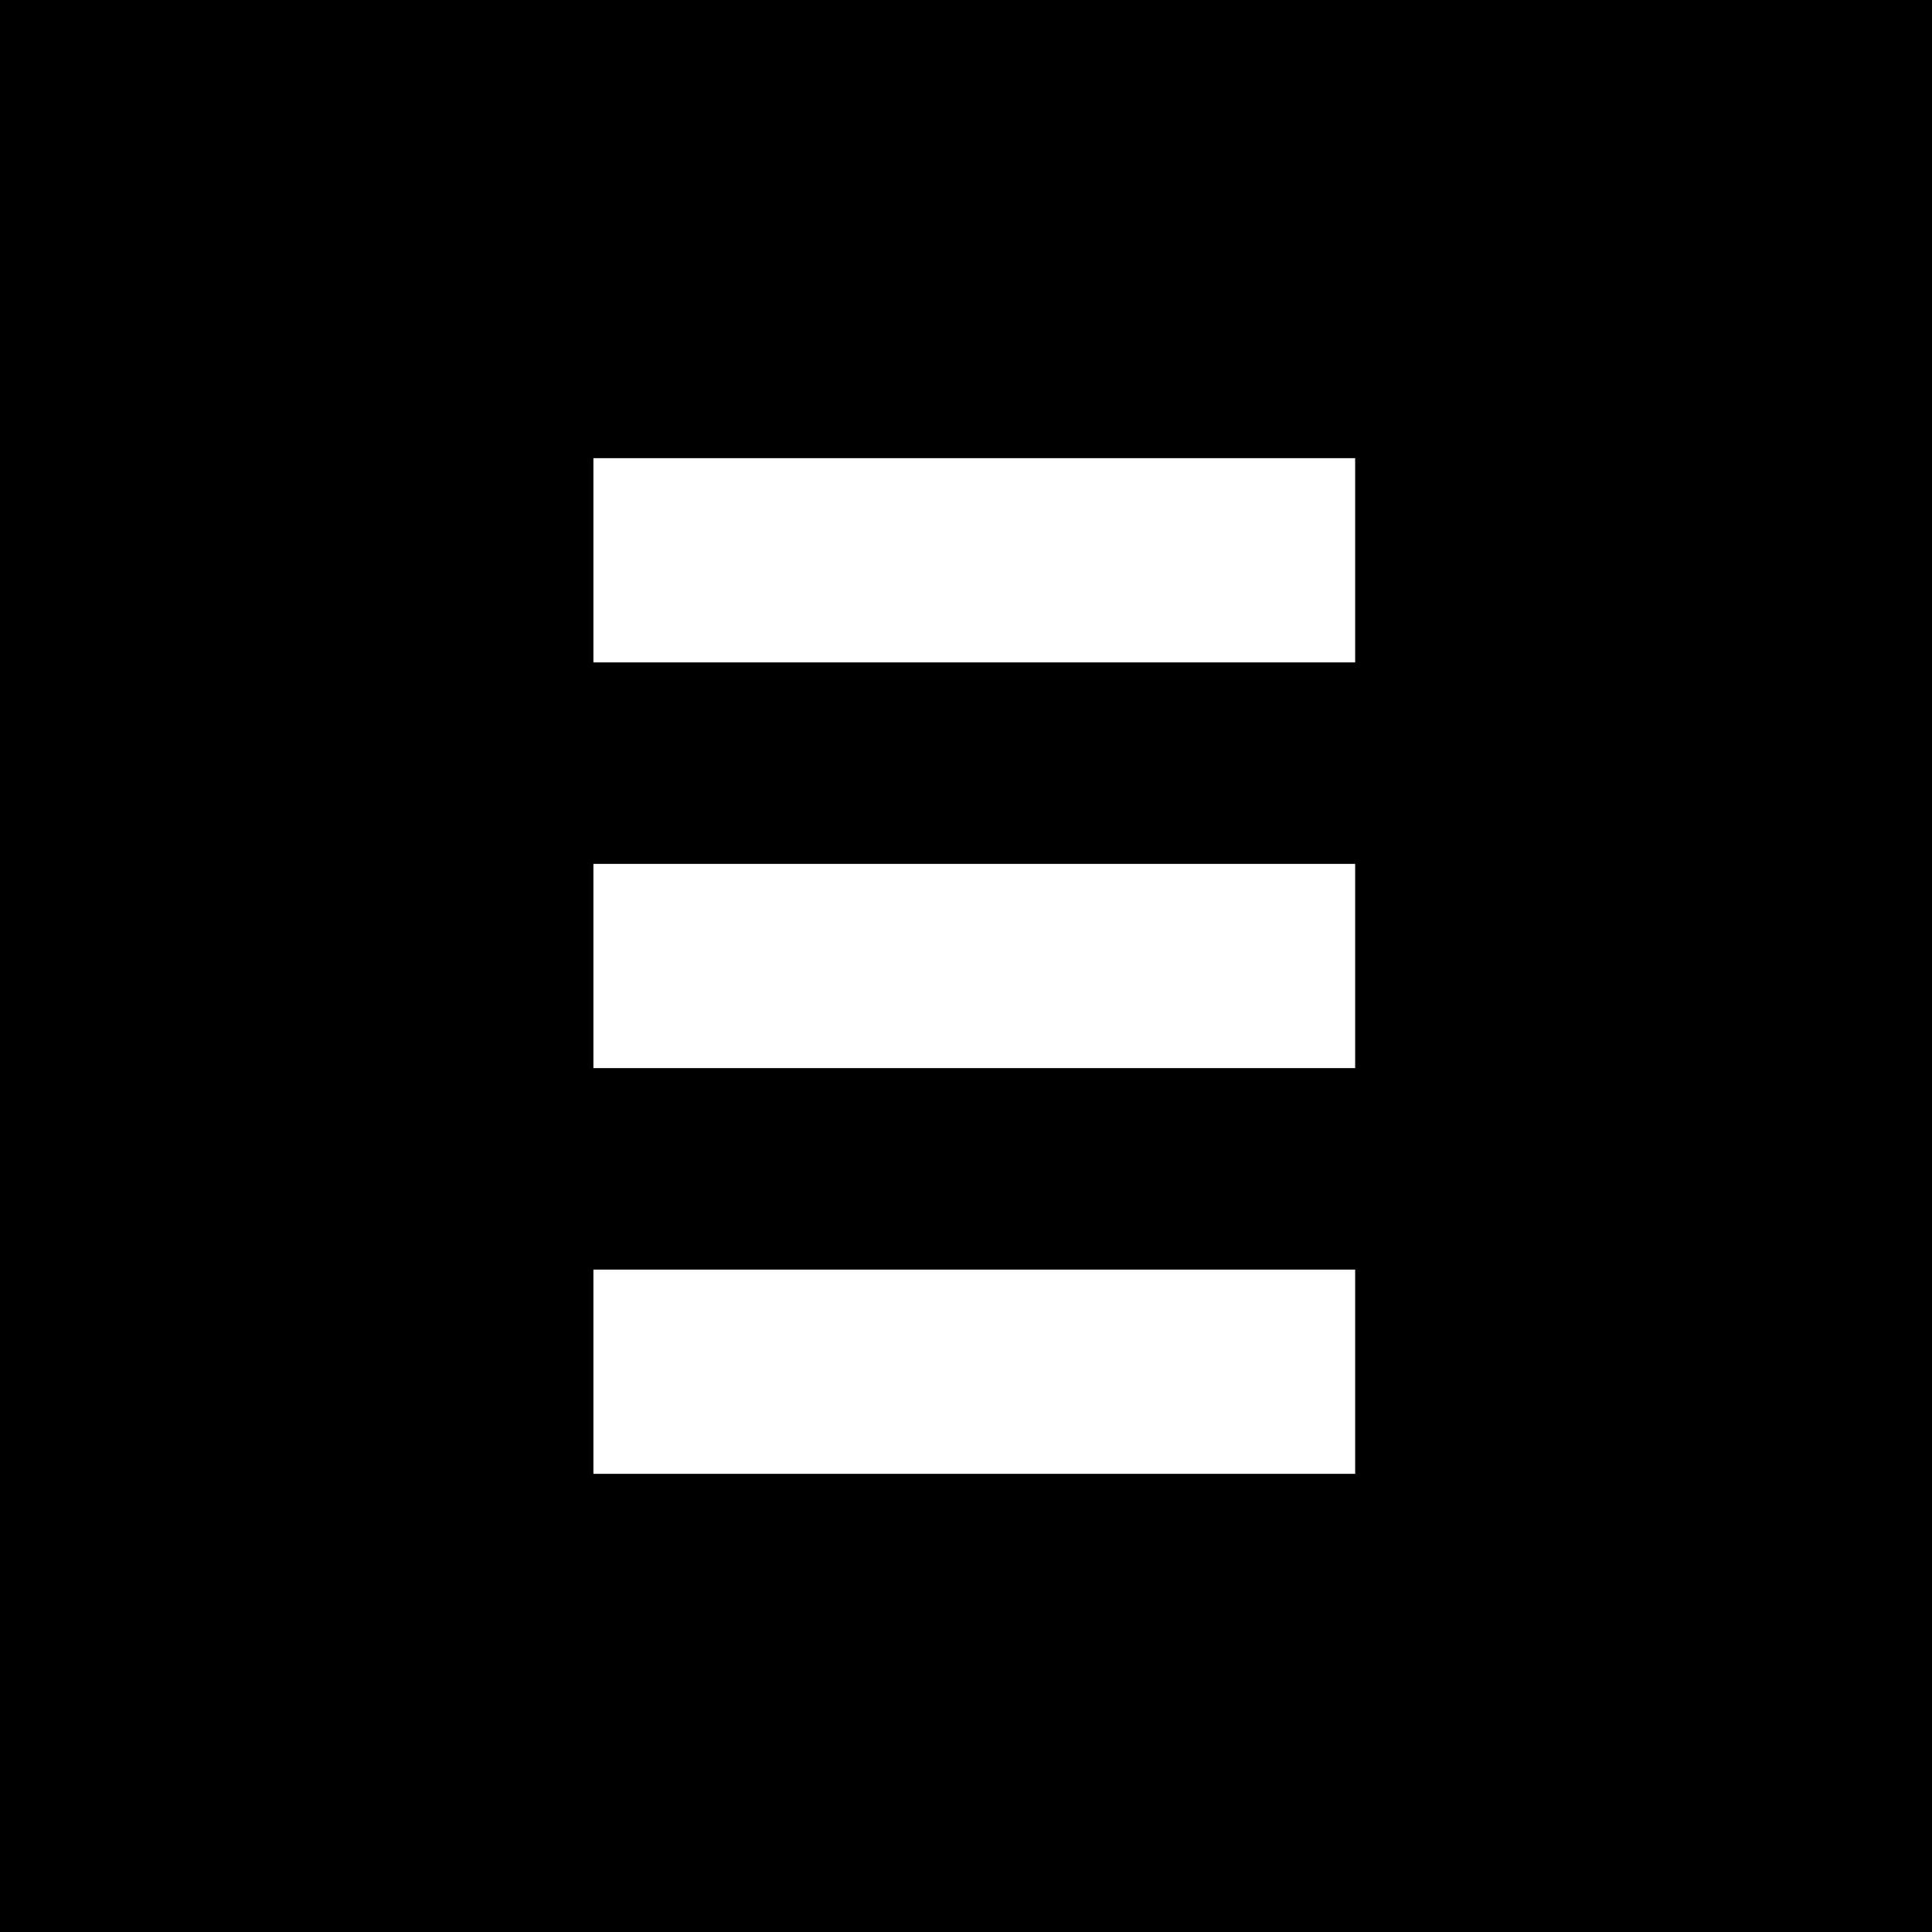
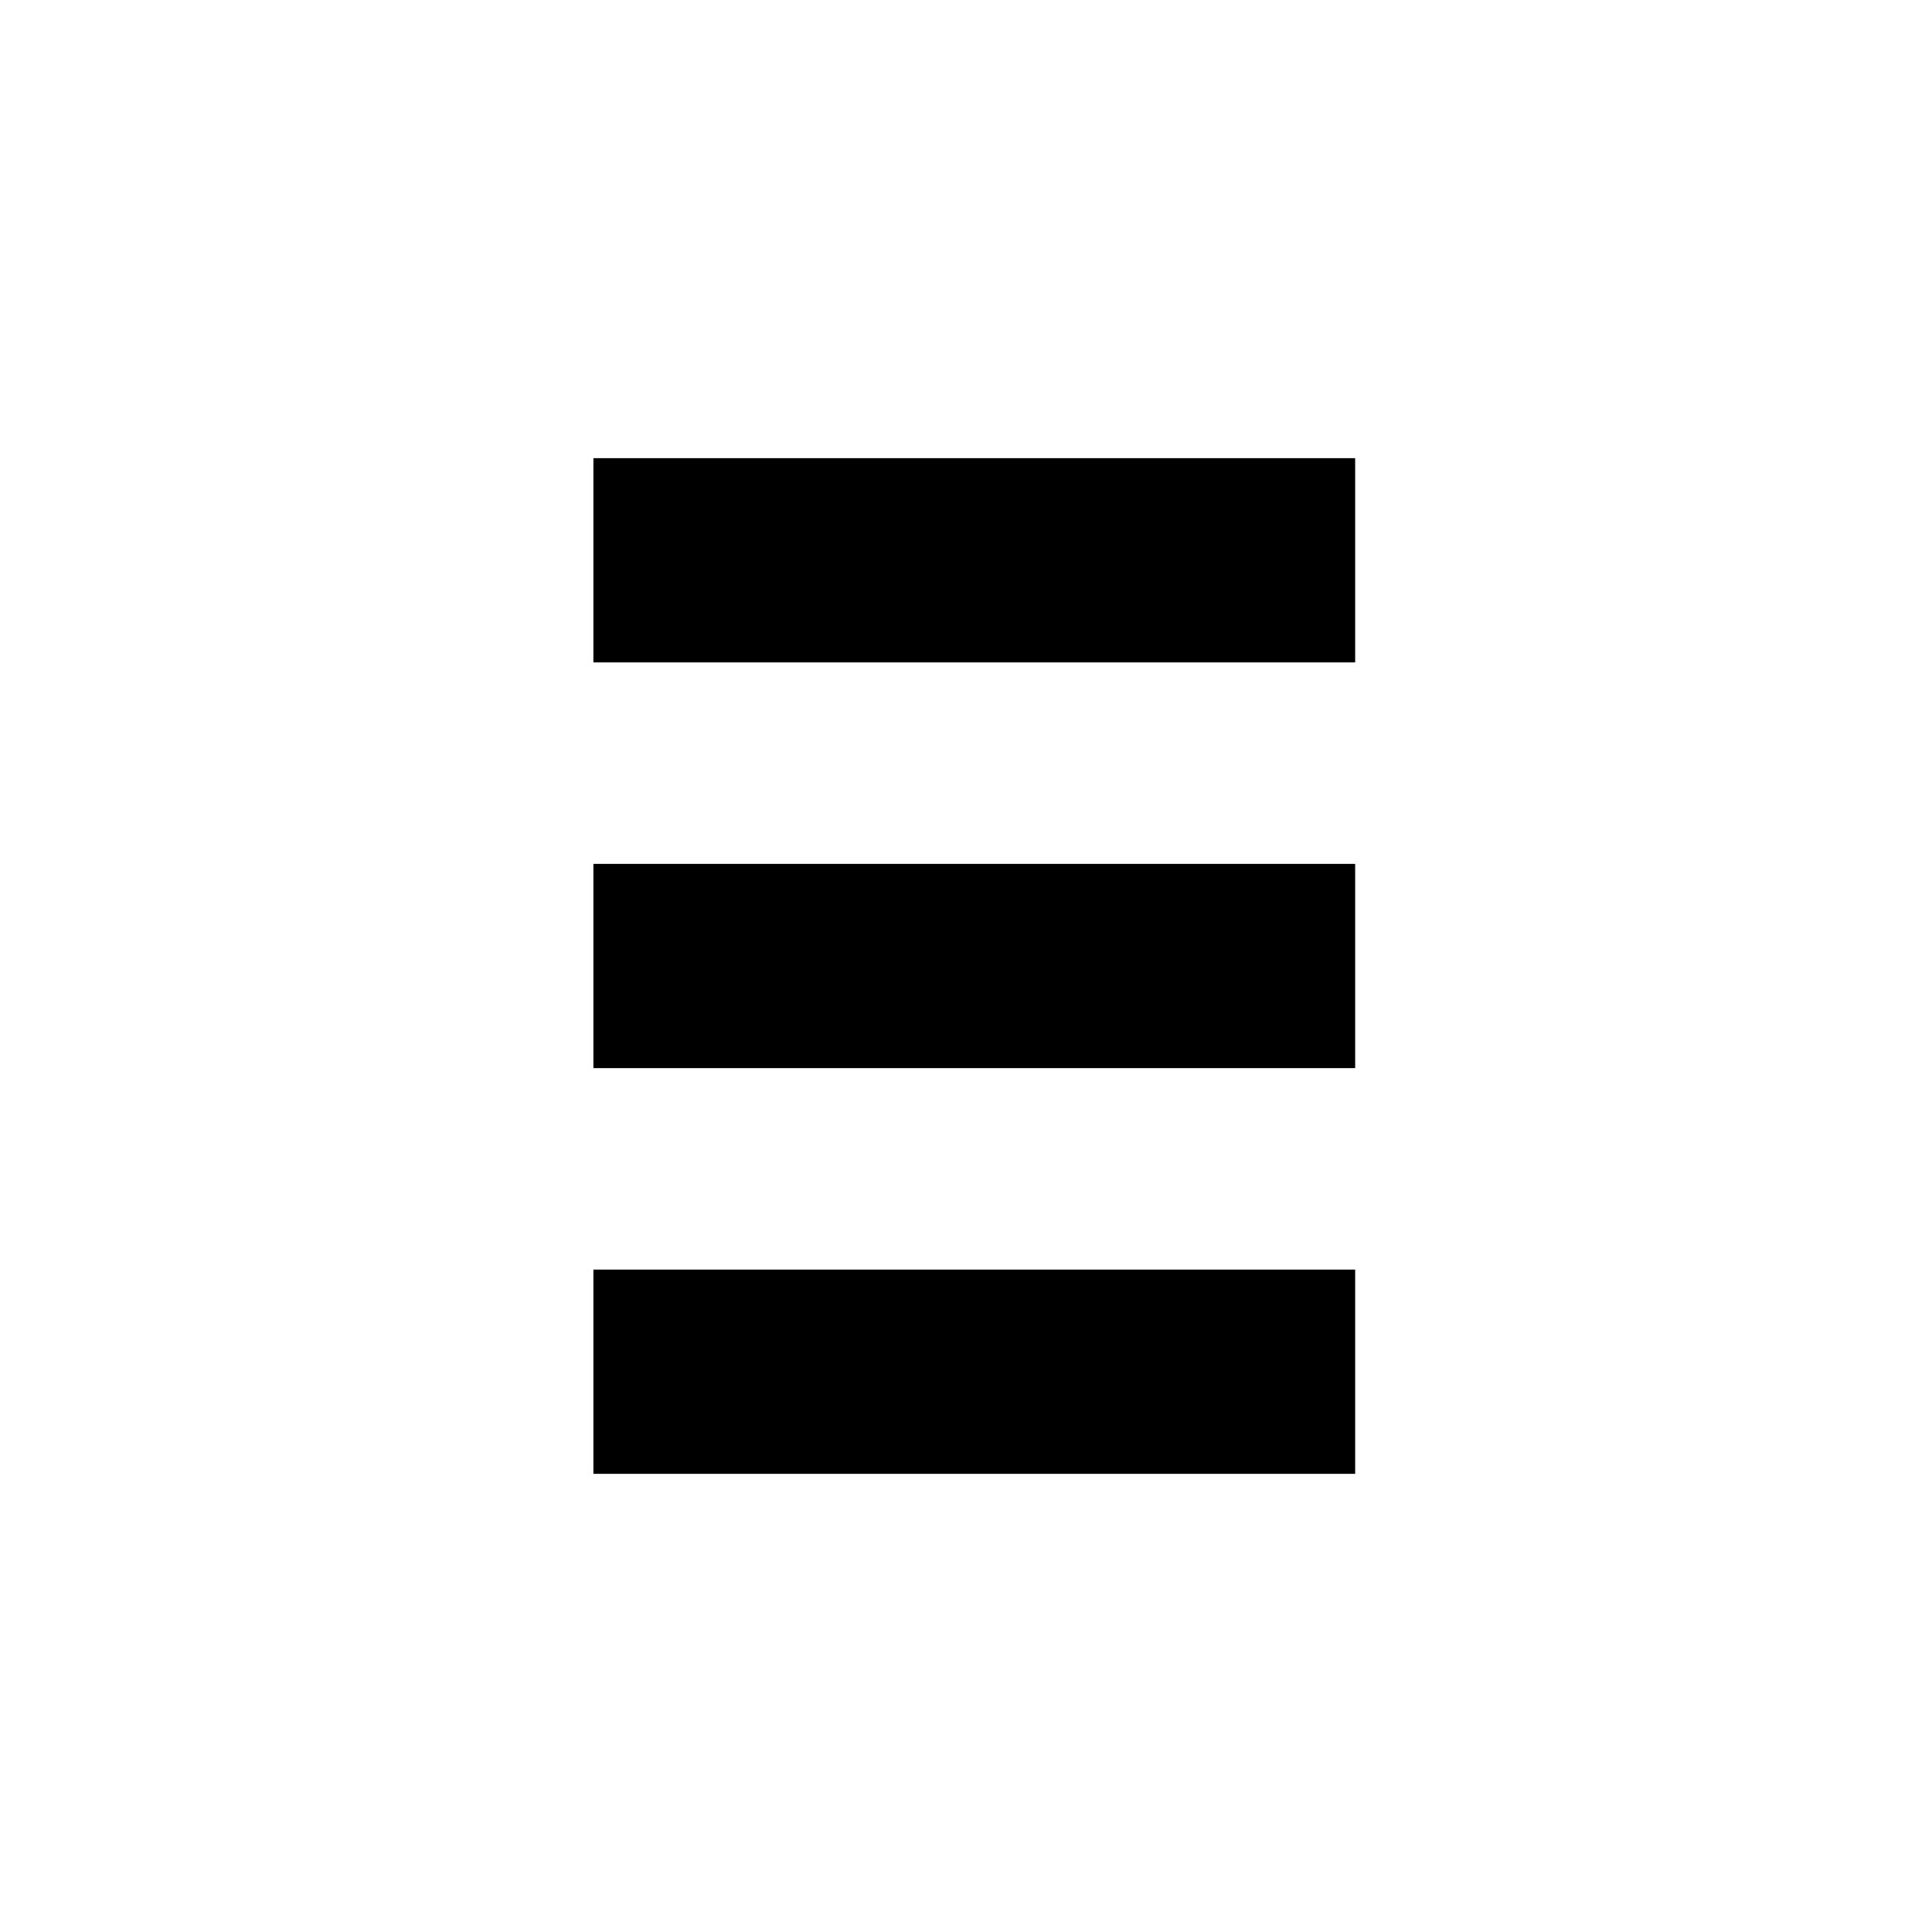
<svg xmlns="http://www.w3.org/2000/svg" version="1.0" width="700pt" height="700pt" viewBox="0 0 700 700" preserveAspectRatio="xMidYMid meet">
  <g transform="translate(0,700) scale(0.1,-0.1)" fill="#000000" stroke="none">
-     <path d="M0 3500 l0 -3500 3500 0 3500 0 0 3500 0 3500 -3500 0 -3500 0 0 -3500z m4910 1470 l0 -370 -1380 0 -1380 0 0 370 0 370 1380 0 1380 0 0 -370z m0 -1470 l0 -370 -1380 0 -1380 0 0 370 0 370 1380 0 1380 0 0 -370z m0 -1470 l0 -370 -1380 0 -1380 0 0 370 0 370 1380 0 1380 0 0 -370z" />
+     <path d="M0 3500 z m4910 1470 l0 -370 -1380 0 -1380 0 0 370 0 370 1380 0 1380 0 0 -370z m0 -1470 l0 -370 -1380 0 -1380 0 0 370 0 370 1380 0 1380 0 0 -370z m0 -1470 l0 -370 -1380 0 -1380 0 0 370 0 370 1380 0 1380 0 0 -370z" />
  </g>
</svg>